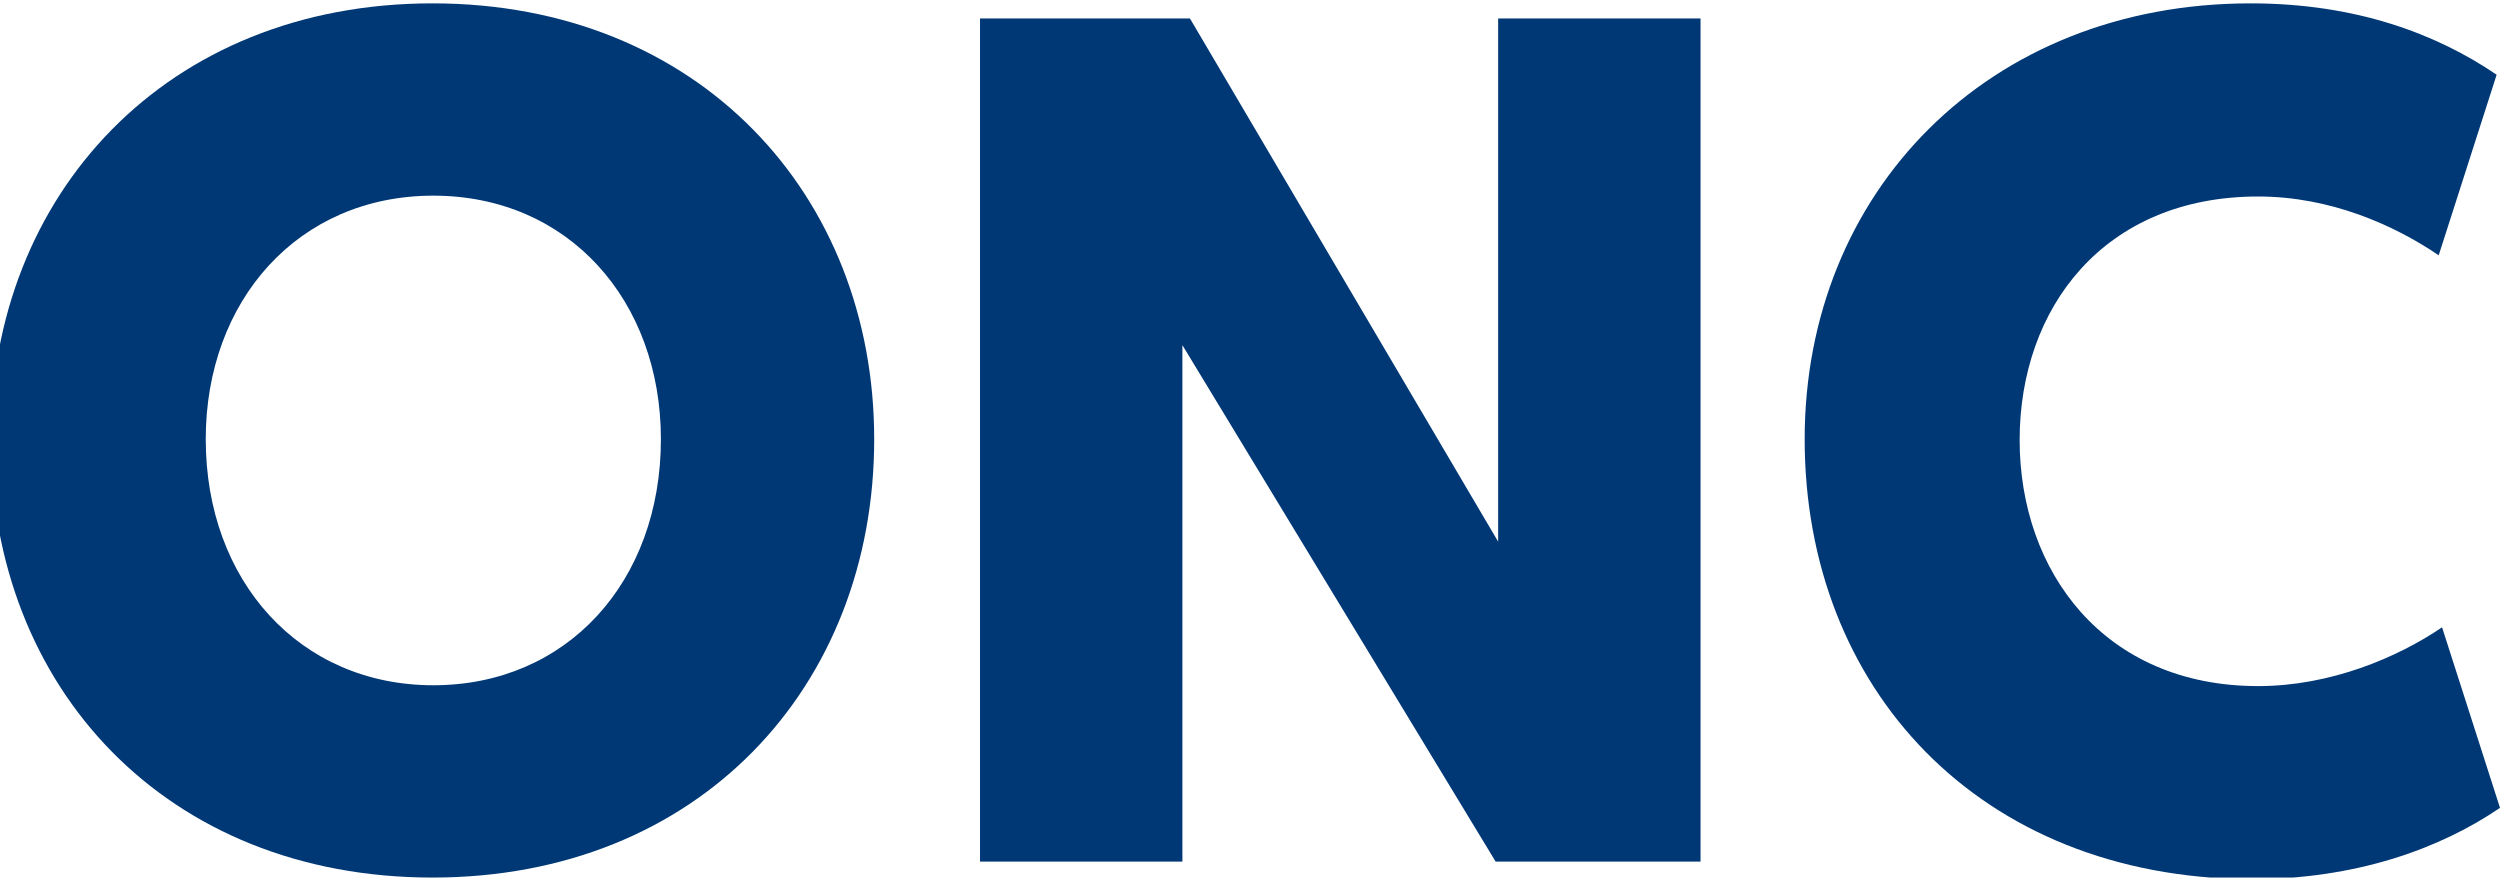
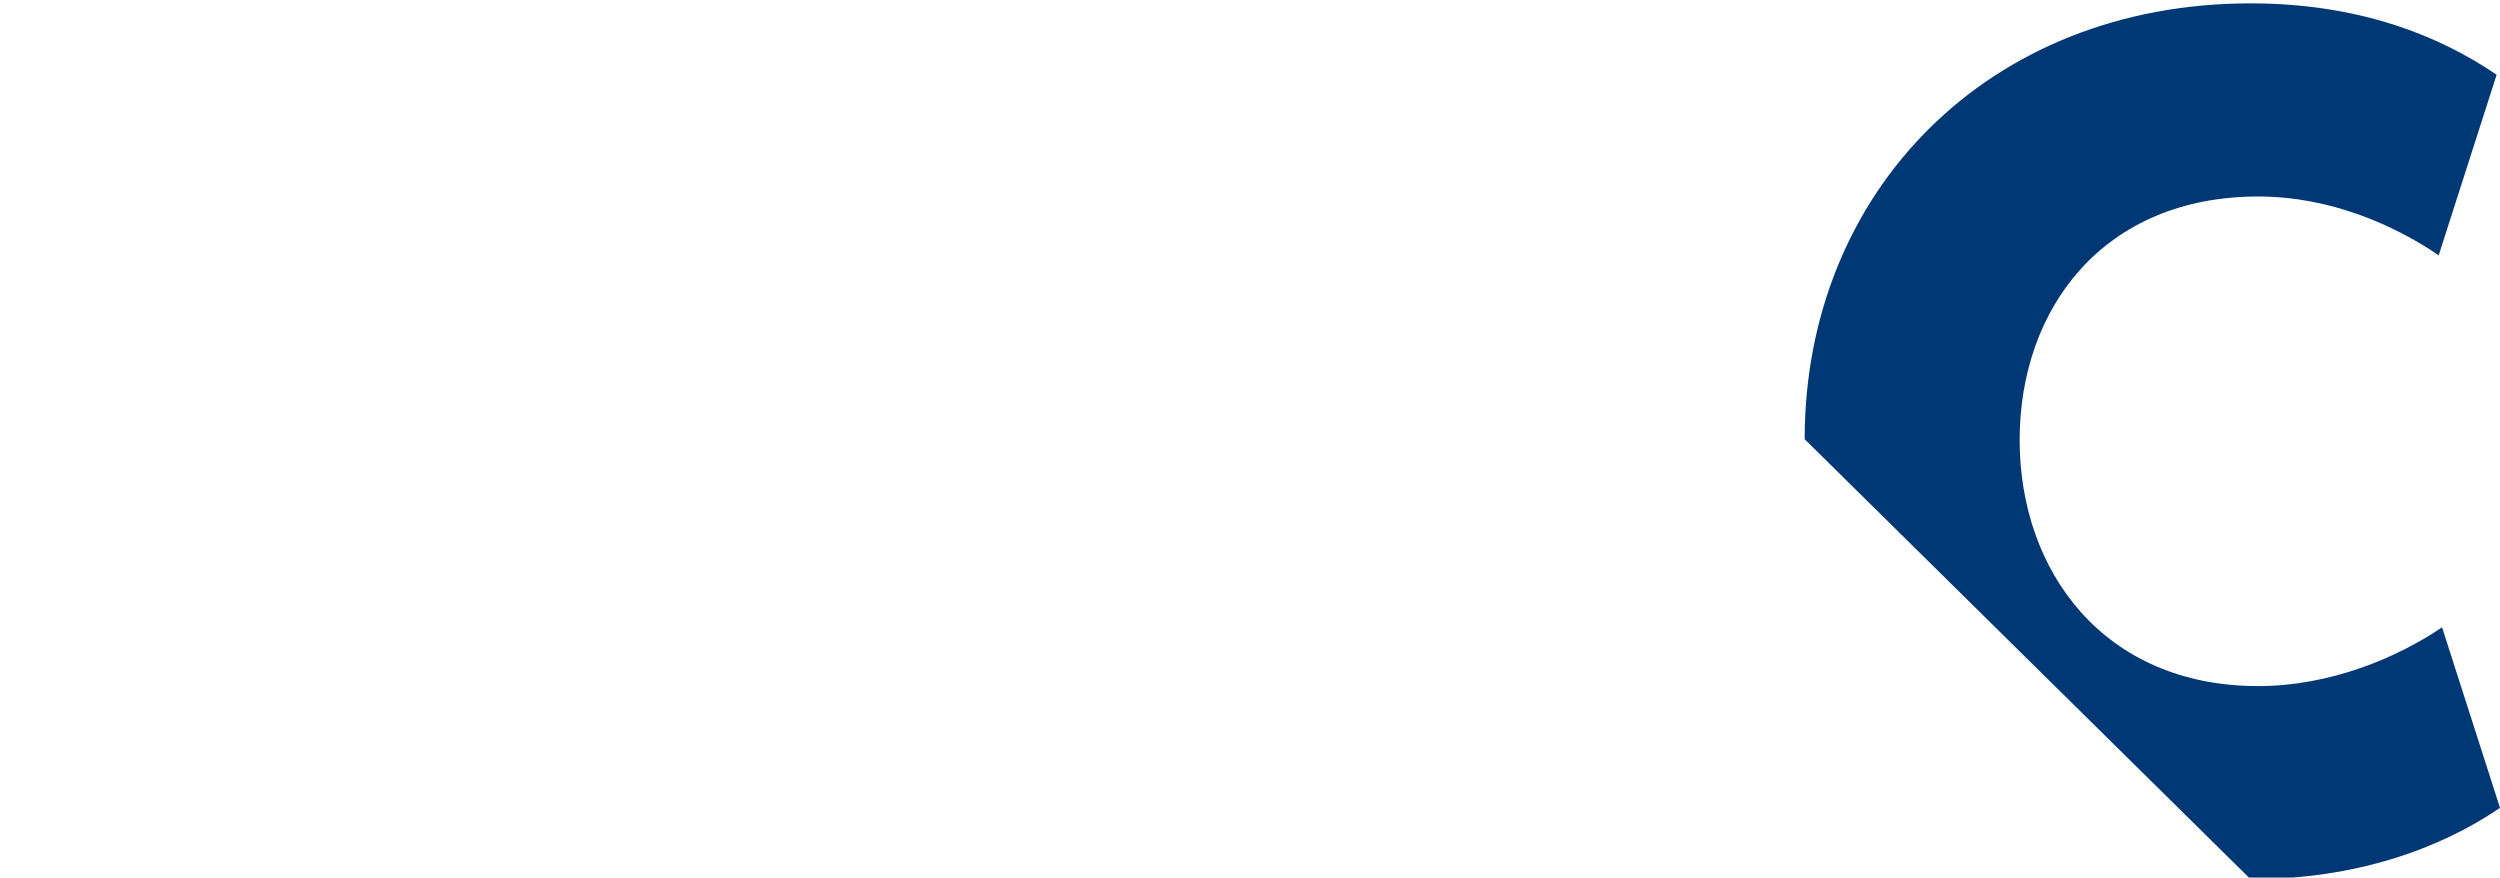
<svg xmlns="http://www.w3.org/2000/svg" version="1.1" id="Capa_1" x="0px" y="0px" viewBox="0 0 297.7 104.5" style="enable-background:new 0 0 297.7 104.5;" xml:space="preserve">
  <style type="text/css">
	.st0{fill:#003876;}
</style>
  <g id="onc">
    <g>
      <g>
-         <path class="st0" d="M-1.1,52.3c0-29.1,20.9-51.9,52.6-51.9s52.6,22.8,52.6,51.9c0,29.5-20.9,52.2-52.6,52.2S-1.1,81.9-1.1,52.3z      M24.5,52.3c0,16.9,11.2,29.3,27.1,29.3s27.1-12.3,27.1-29.3c0-16.5-11-29-27.1-29S24.5,35.8,24.5,52.3z" />
-         <path class="st0" d="M140.8,41.1v61.5h-24.1V2.2h25l36.7,62.3V2.2h24.1v100.4h-24.4L140.8,41.1z" />
-         <path class="st0" d="M214.9,52.3c0-29.4,21.8-51.9,53.1-51.9c12.5,0,22.1,3.6,29.3,8.5l-6.9,21.5c-5.3-3.6-12.9-7-21.5-7     c-18.4,0-28.4,13.3-28.4,29c0,15.6,10,29.3,28.4,29.3c8.6,0,16.6-3.4,21.9-7l6.9,21.5c-7.2,4.9-17.2,8.5-29.7,8.5     C235.6,104.5,214.9,81.9,214.9,52.3z" />
+         <path class="st0" d="M214.9,52.3c0-29.4,21.8-51.9,53.1-51.9c12.5,0,22.1,3.6,29.3,8.5l-6.9,21.5c-5.3-3.6-12.9-7-21.5-7     c-18.4,0-28.4,13.3-28.4,29c0,15.6,10,29.3,28.4,29.3c8.6,0,16.6-3.4,21.9-7l6.9,21.5c-7.2,4.9-17.2,8.5-29.7,8.5     z" />
      </g>
    </g>
  </g>
</svg>